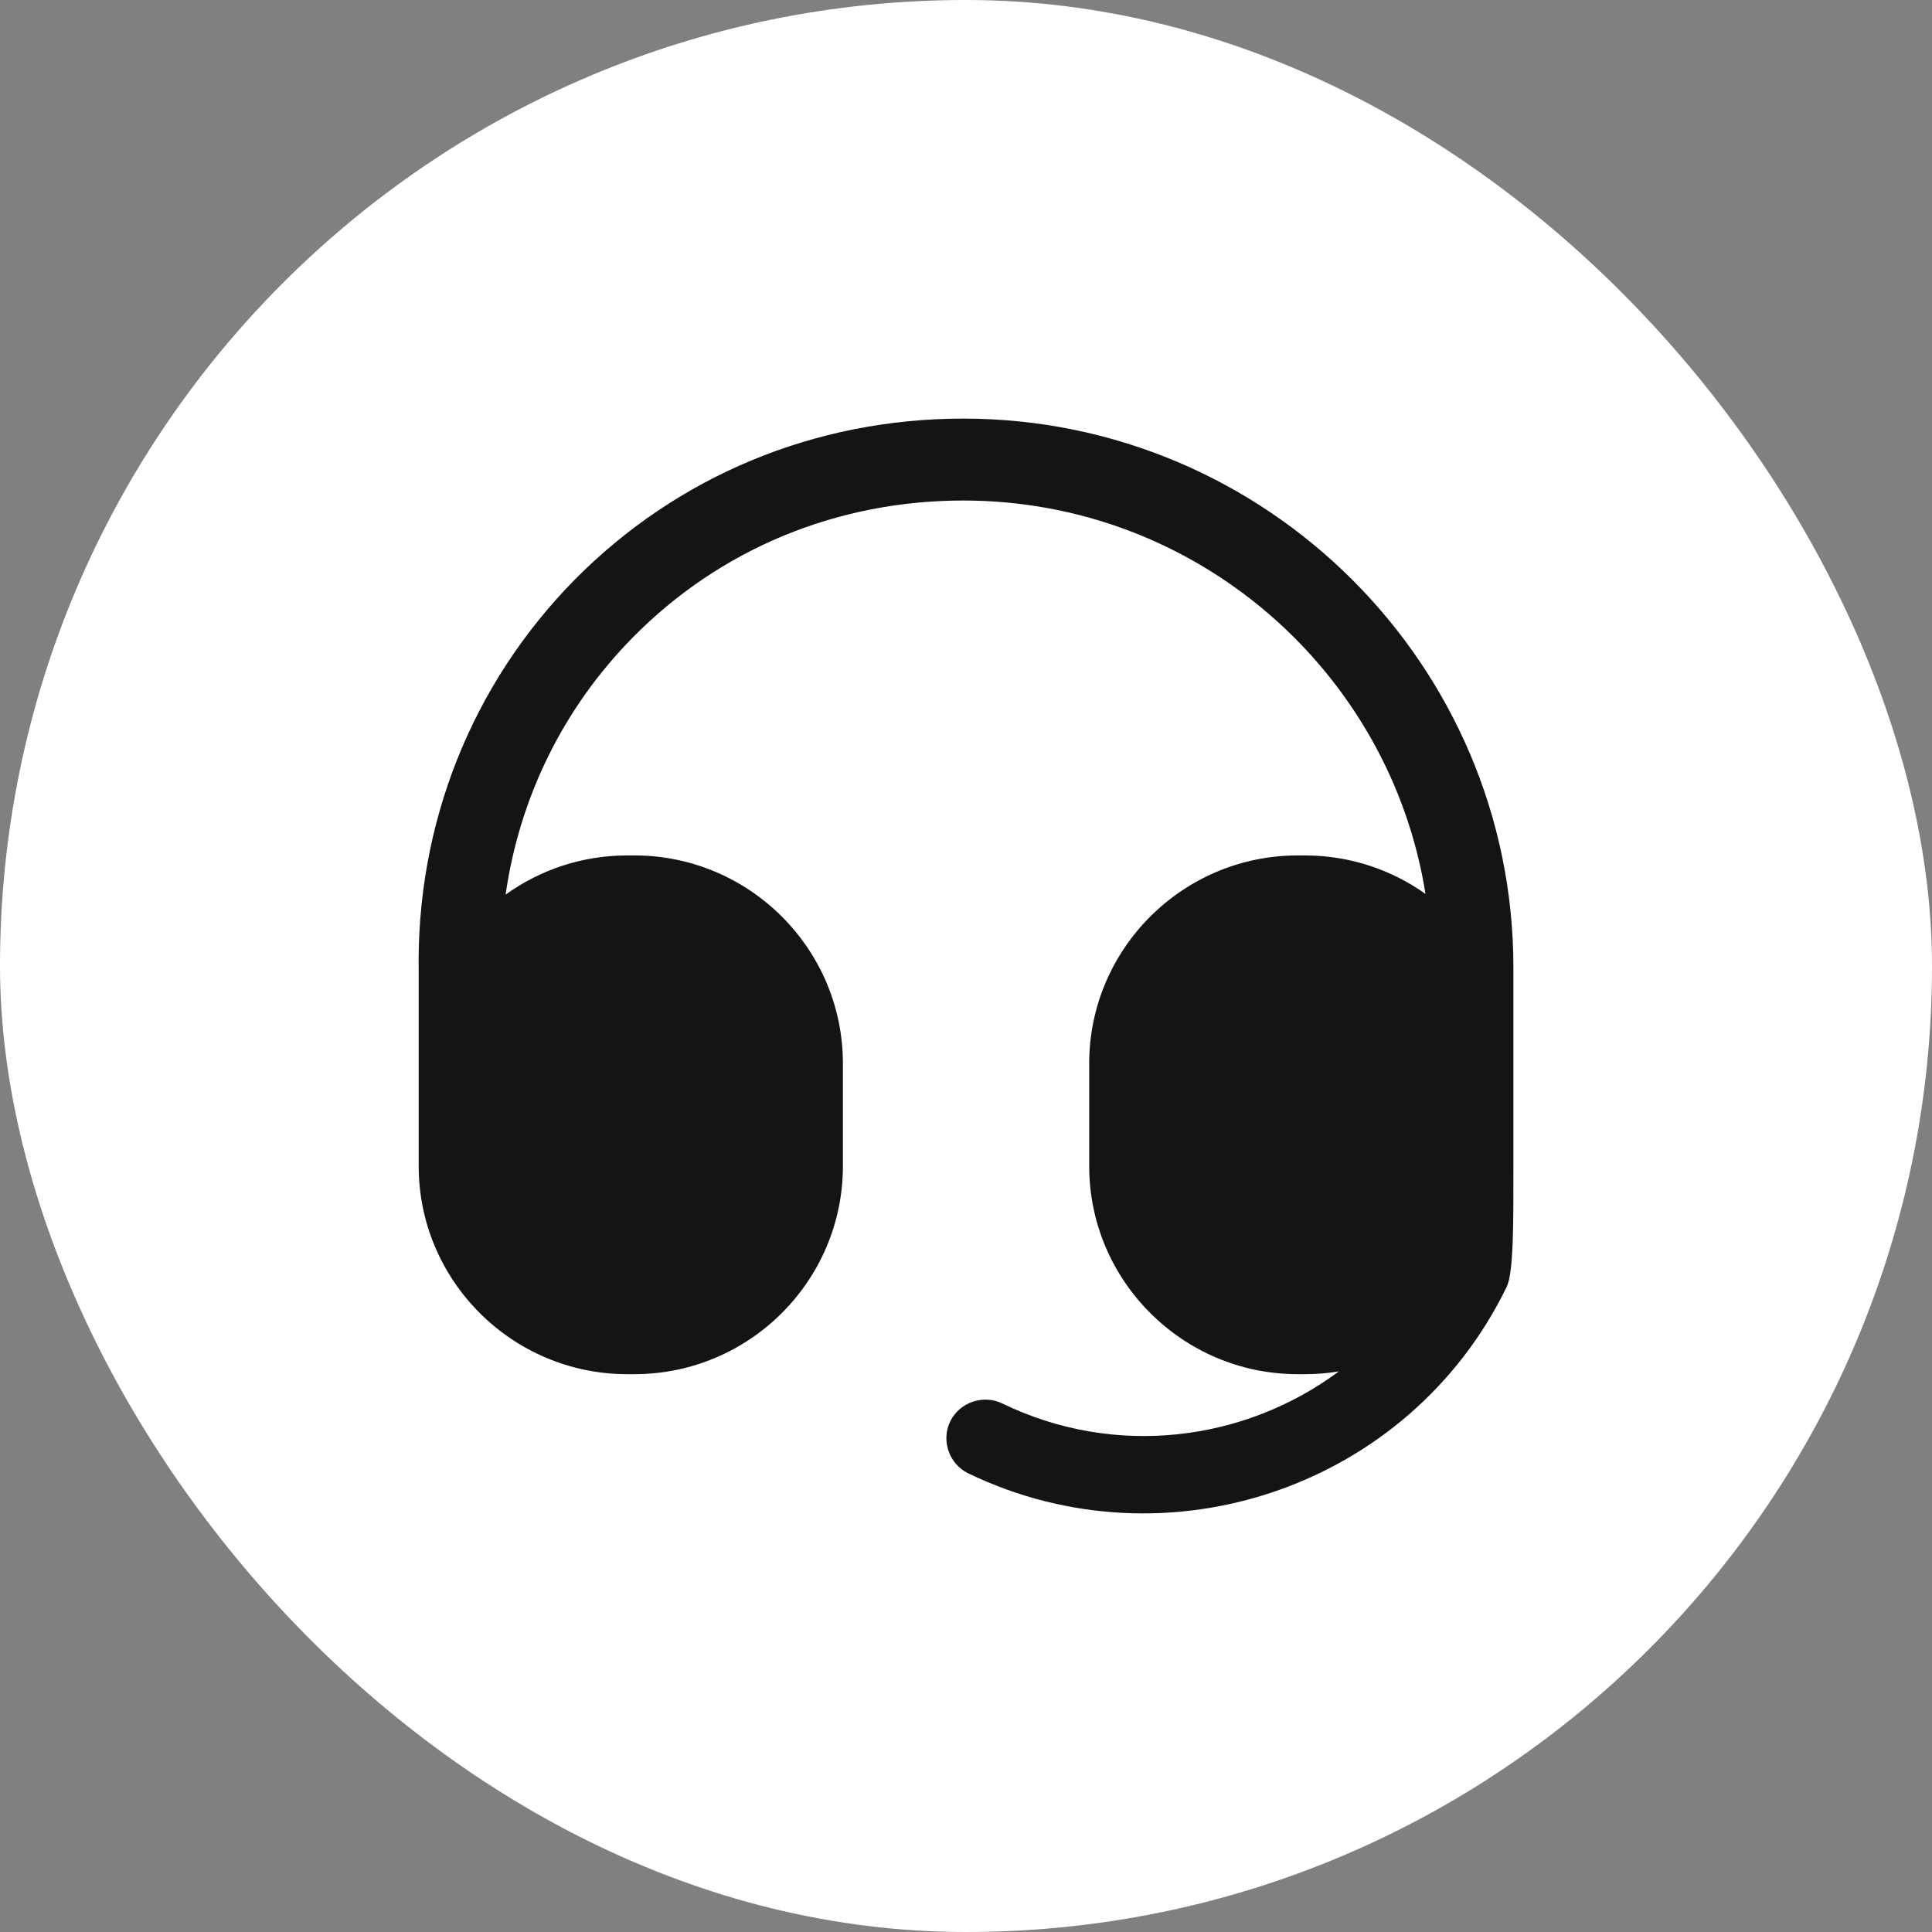
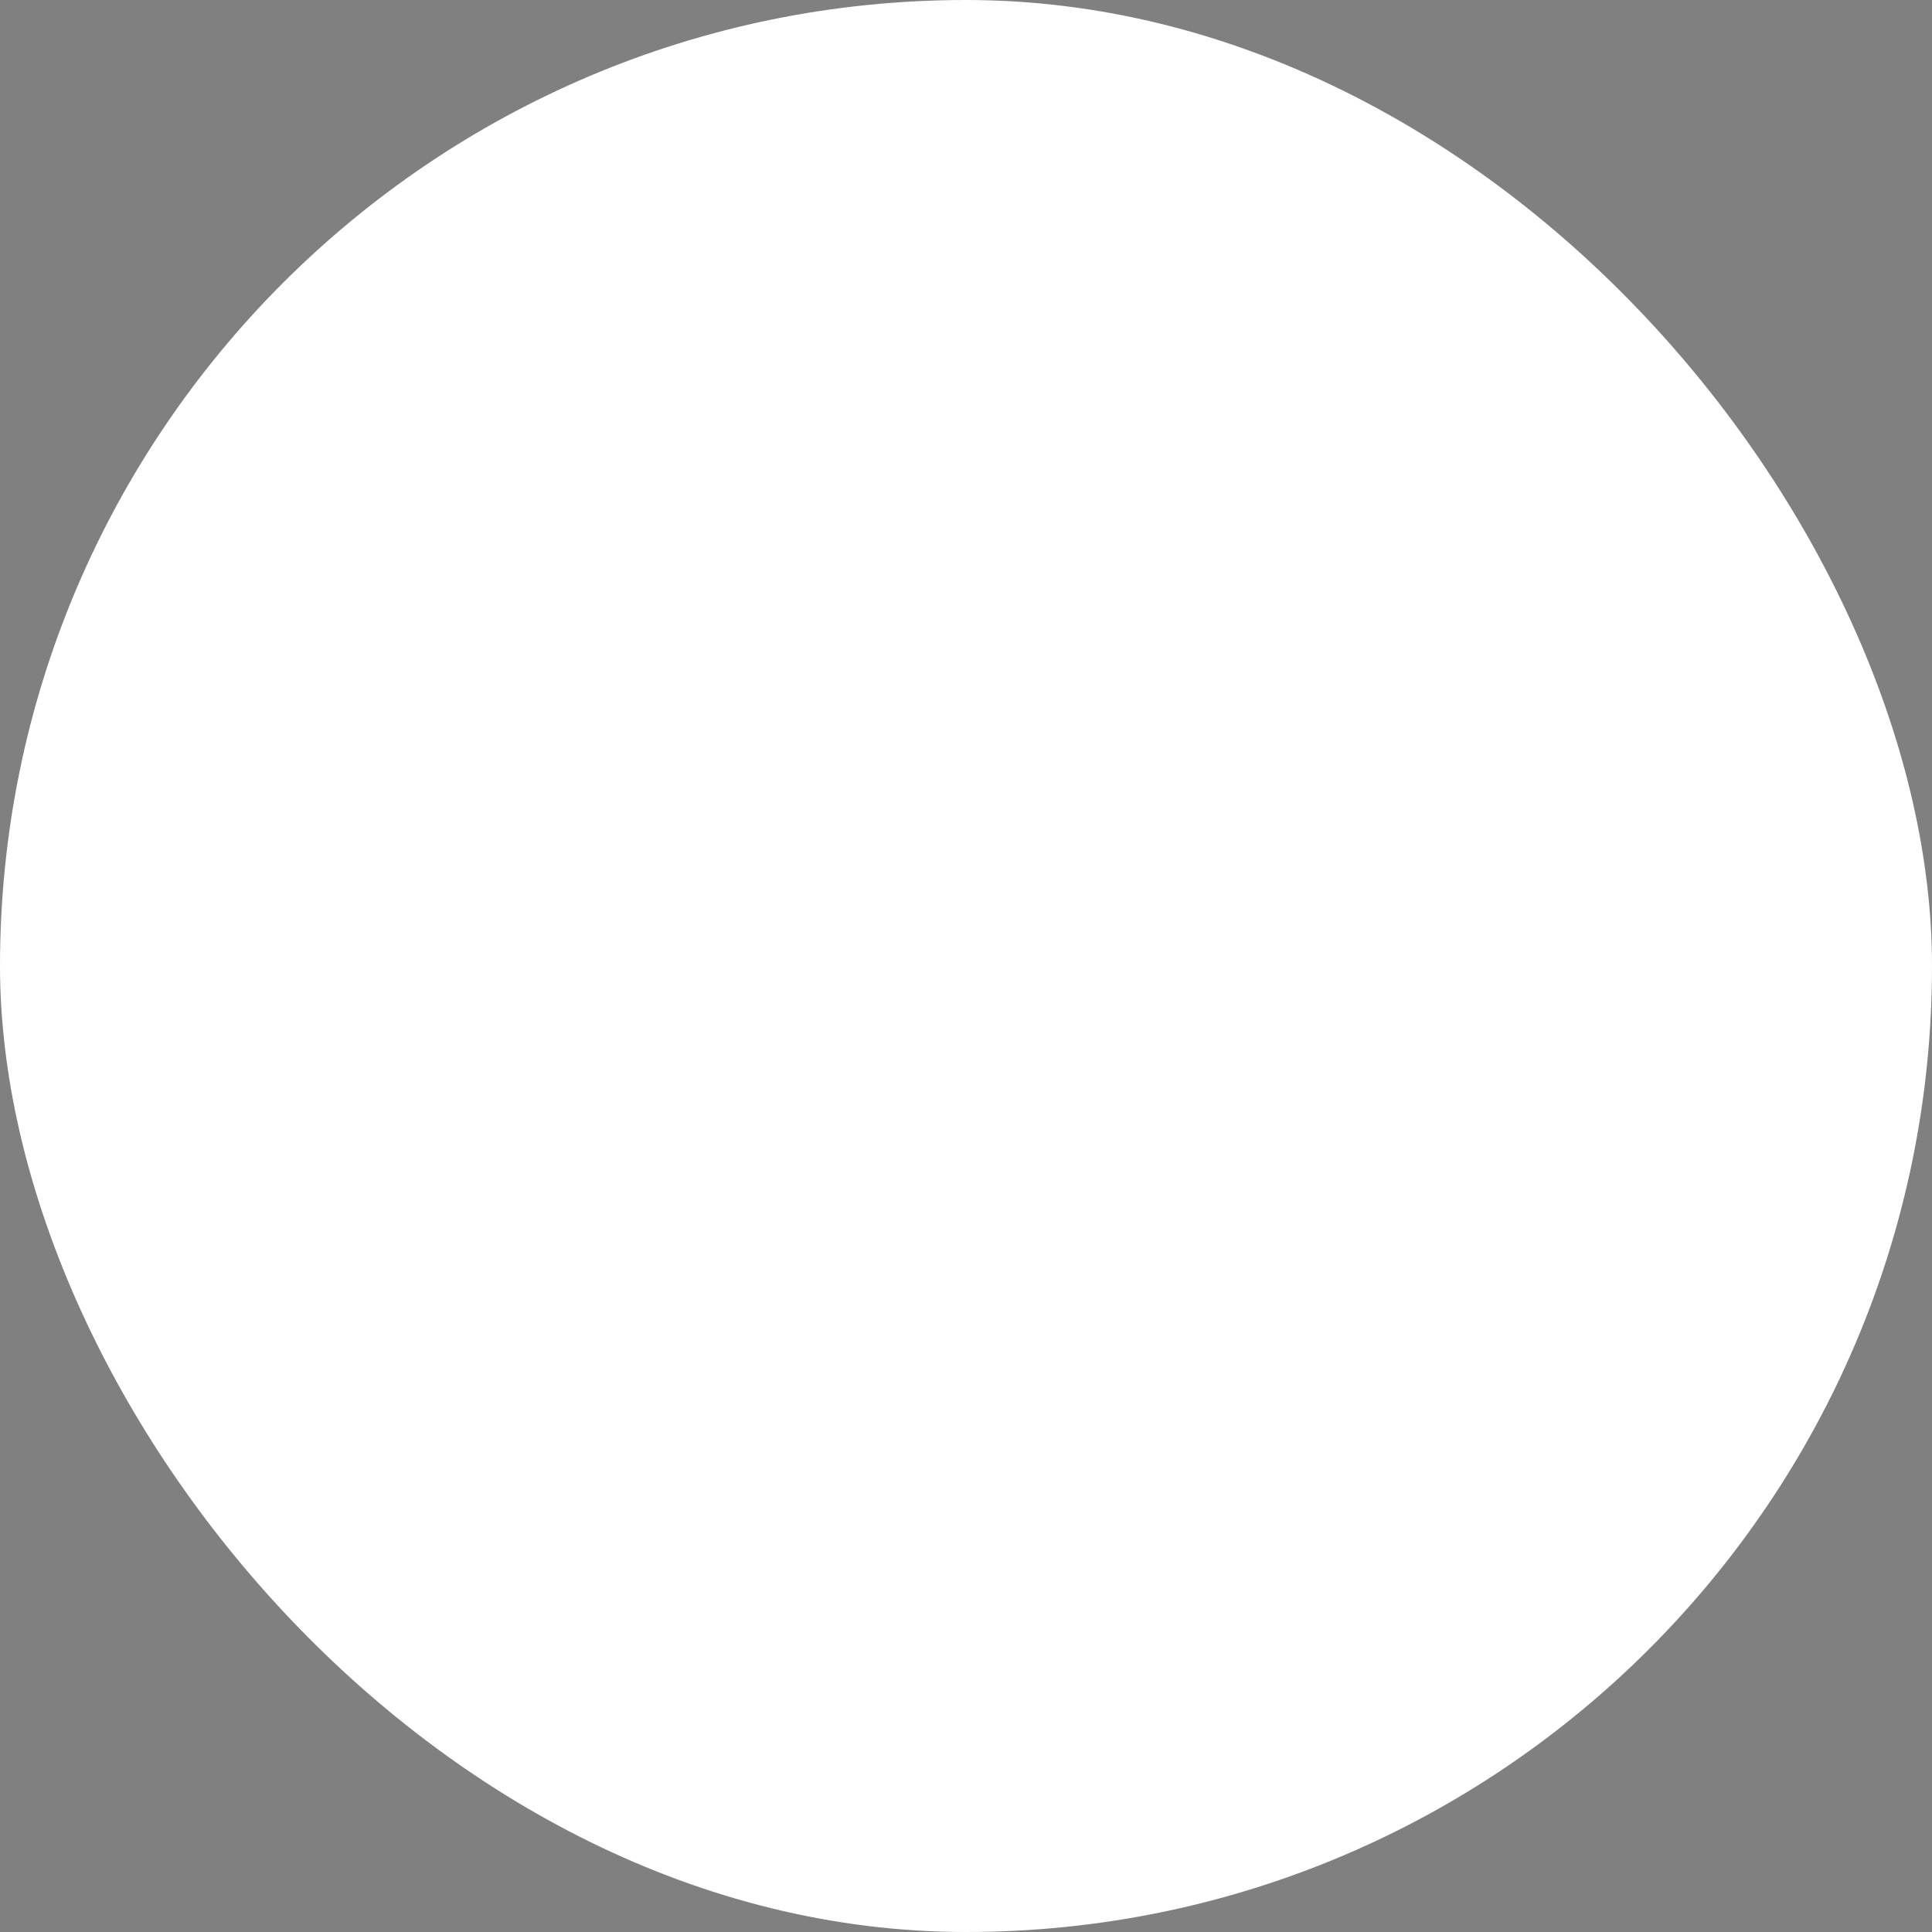
<svg xmlns="http://www.w3.org/2000/svg" width="60" height="60" viewBox="0 0 60 60" fill="none">
  <rect x="0" y="0" width="60" height="60" fill="#808080" stroke="none" />
  <rect width="60" height="60" rx="30" fill="white" />
-   <path d="M17.831 18.02C14.635 21.275 12.918 25.616 13.003 30.212L13.003 36.215C13.003 39.776 15.91 42.676 19.48 42.676H19.701C23.27 42.676 26.177 39.776 26.177 36.215V33.027C26.177 29.466 23.27 26.566 19.701 26.566H19.48C18.071 26.566 16.766 27.018 15.702 27.783C16.135 24.765 17.49 21.994 19.649 19.8C22.352 17.053 25.99 15.544 29.916 15.544C37.16 15.544 43.171 20.852 44.27 27.761C43.212 27.009 41.918 26.566 40.523 26.566H40.303C36.733 26.566 33.826 29.466 33.826 33.027V36.215C33.826 39.776 36.733 42.676 40.303 42.676H40.523C40.883 42.676 41.236 42.647 41.58 42.59C38.652 44.766 34.635 45.288 31.127 43.586C30.532 43.298 29.799 43.55 29.51 44.143C29.221 44.736 29.475 45.467 30.069 45.756C36.27 48.746 43.771 46.161 46.781 39.986C47.009 39.56 47 38.013 47 36.215V30.043C47 20.648 39.334 13 29.916 13C25.31 13 21.026 14.781 17.831 18.02Z" fill="#141414" />
</svg>